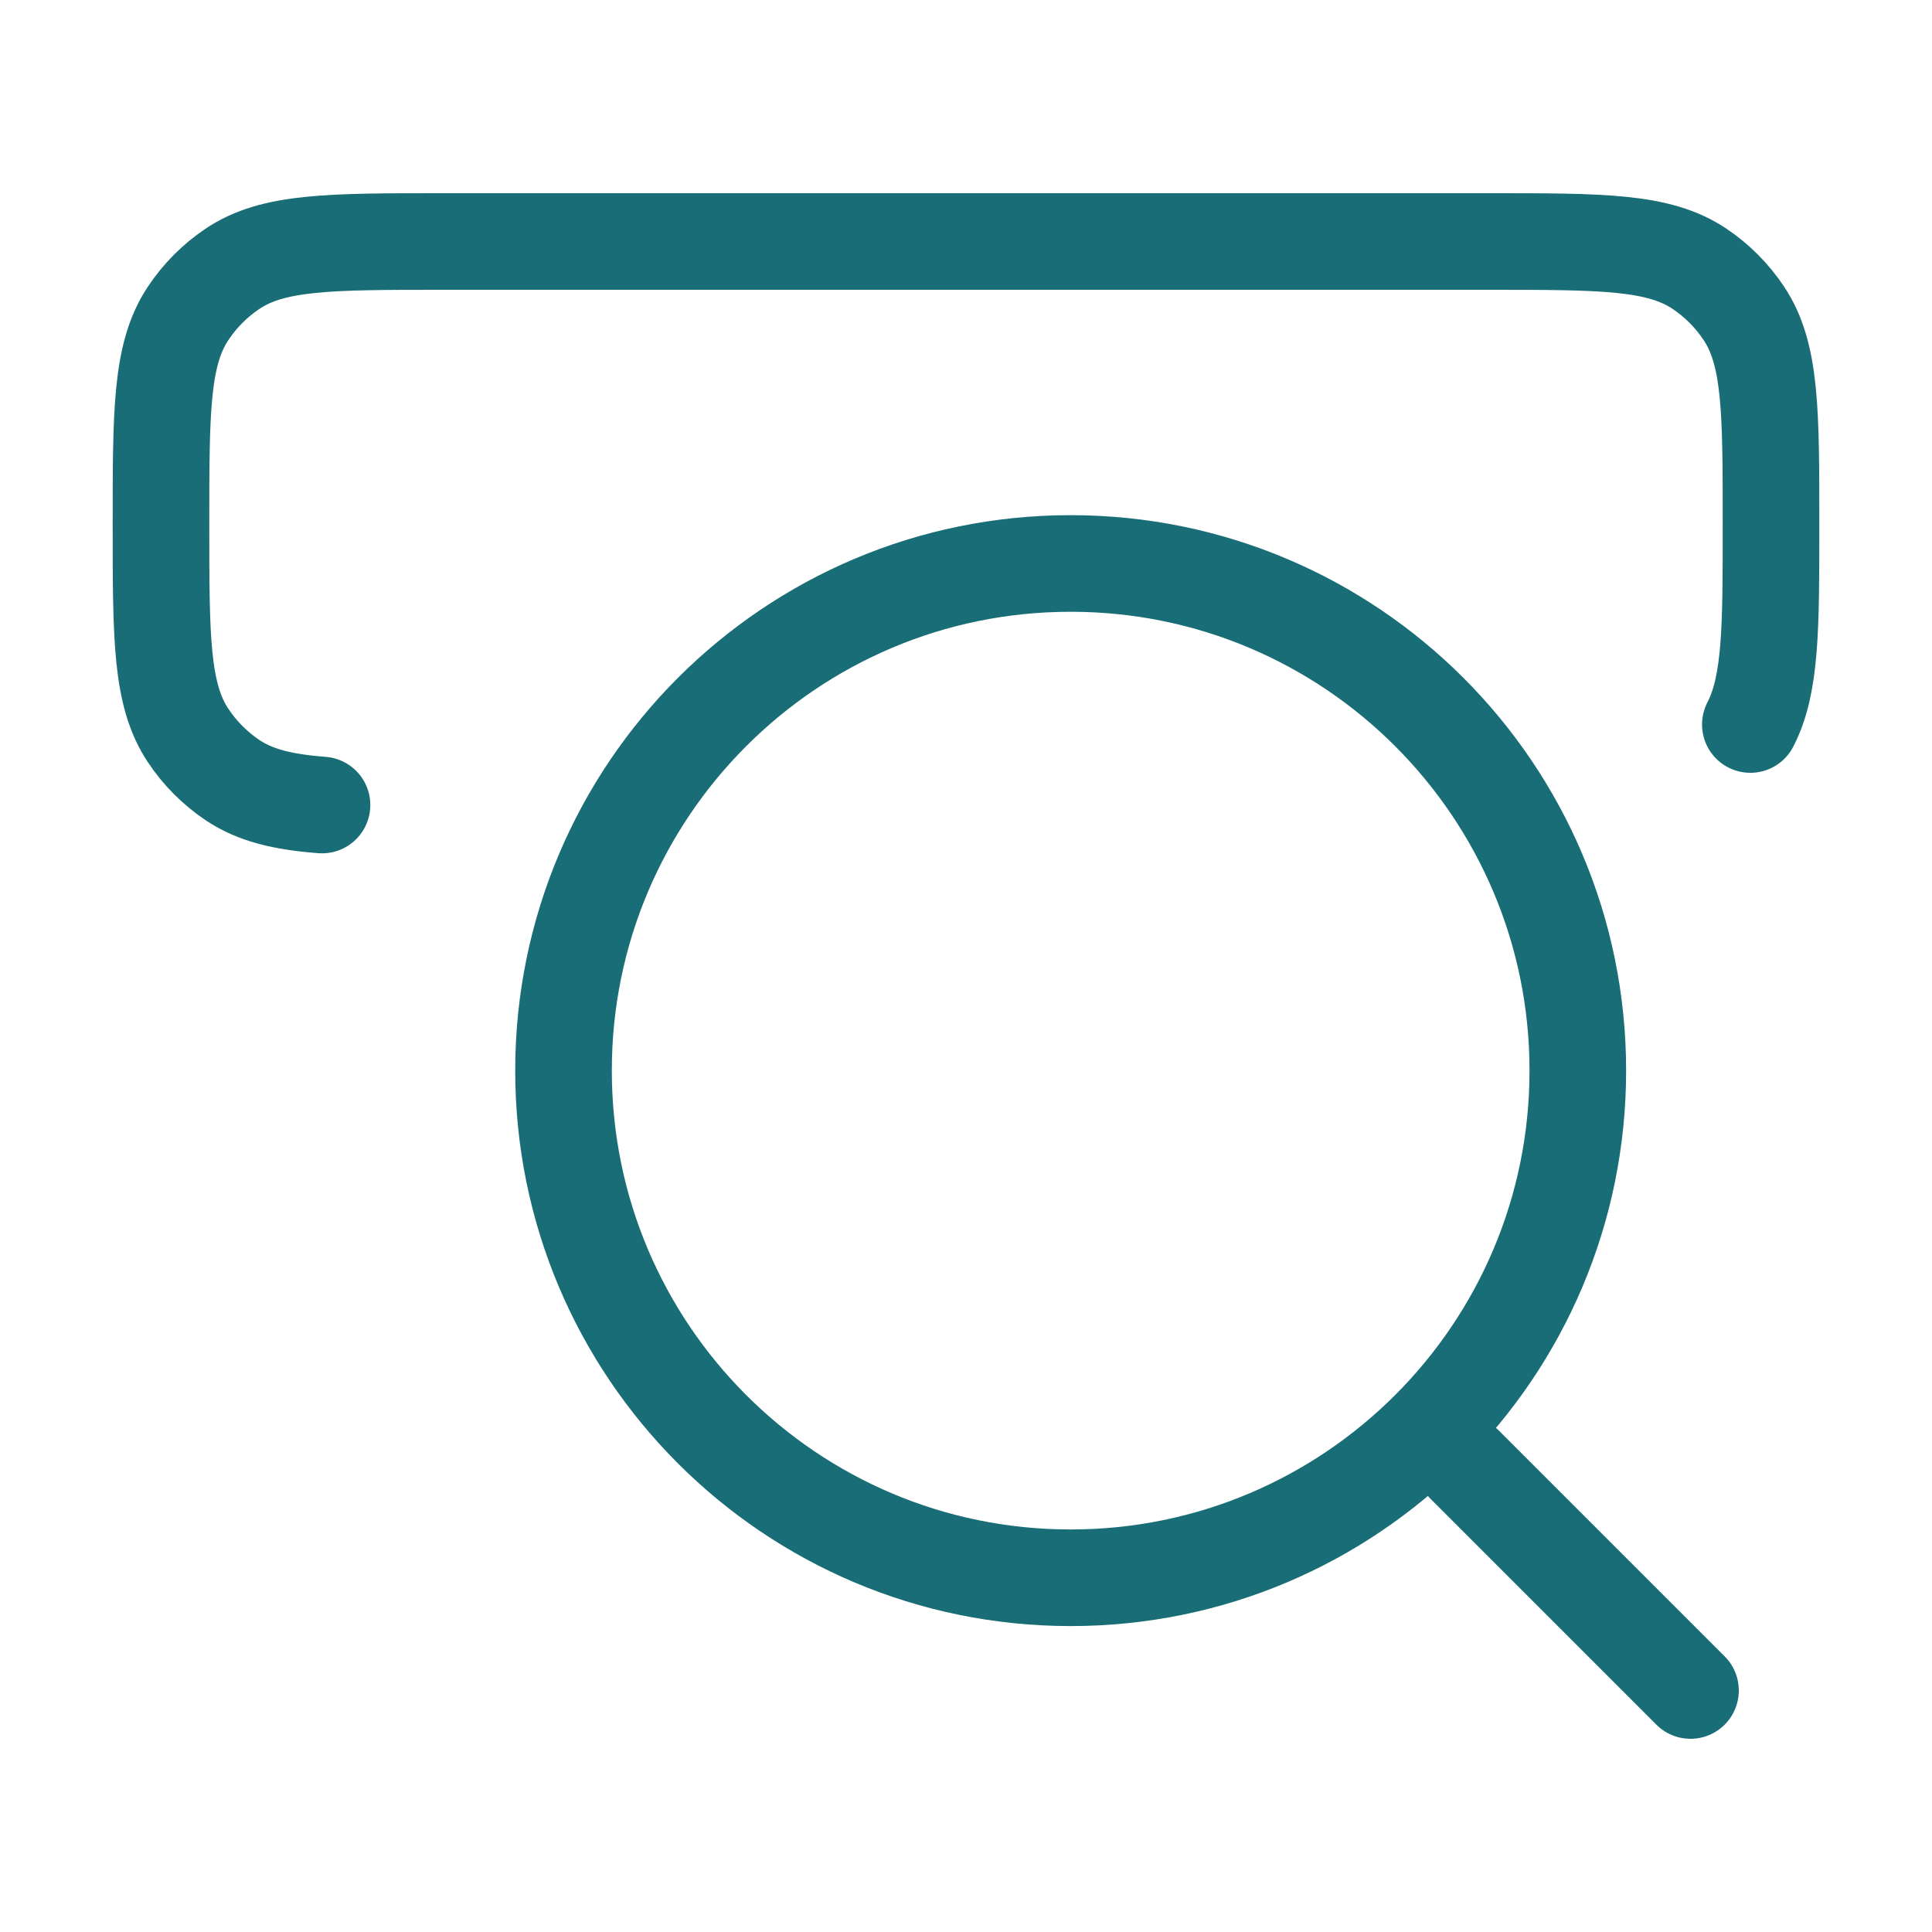
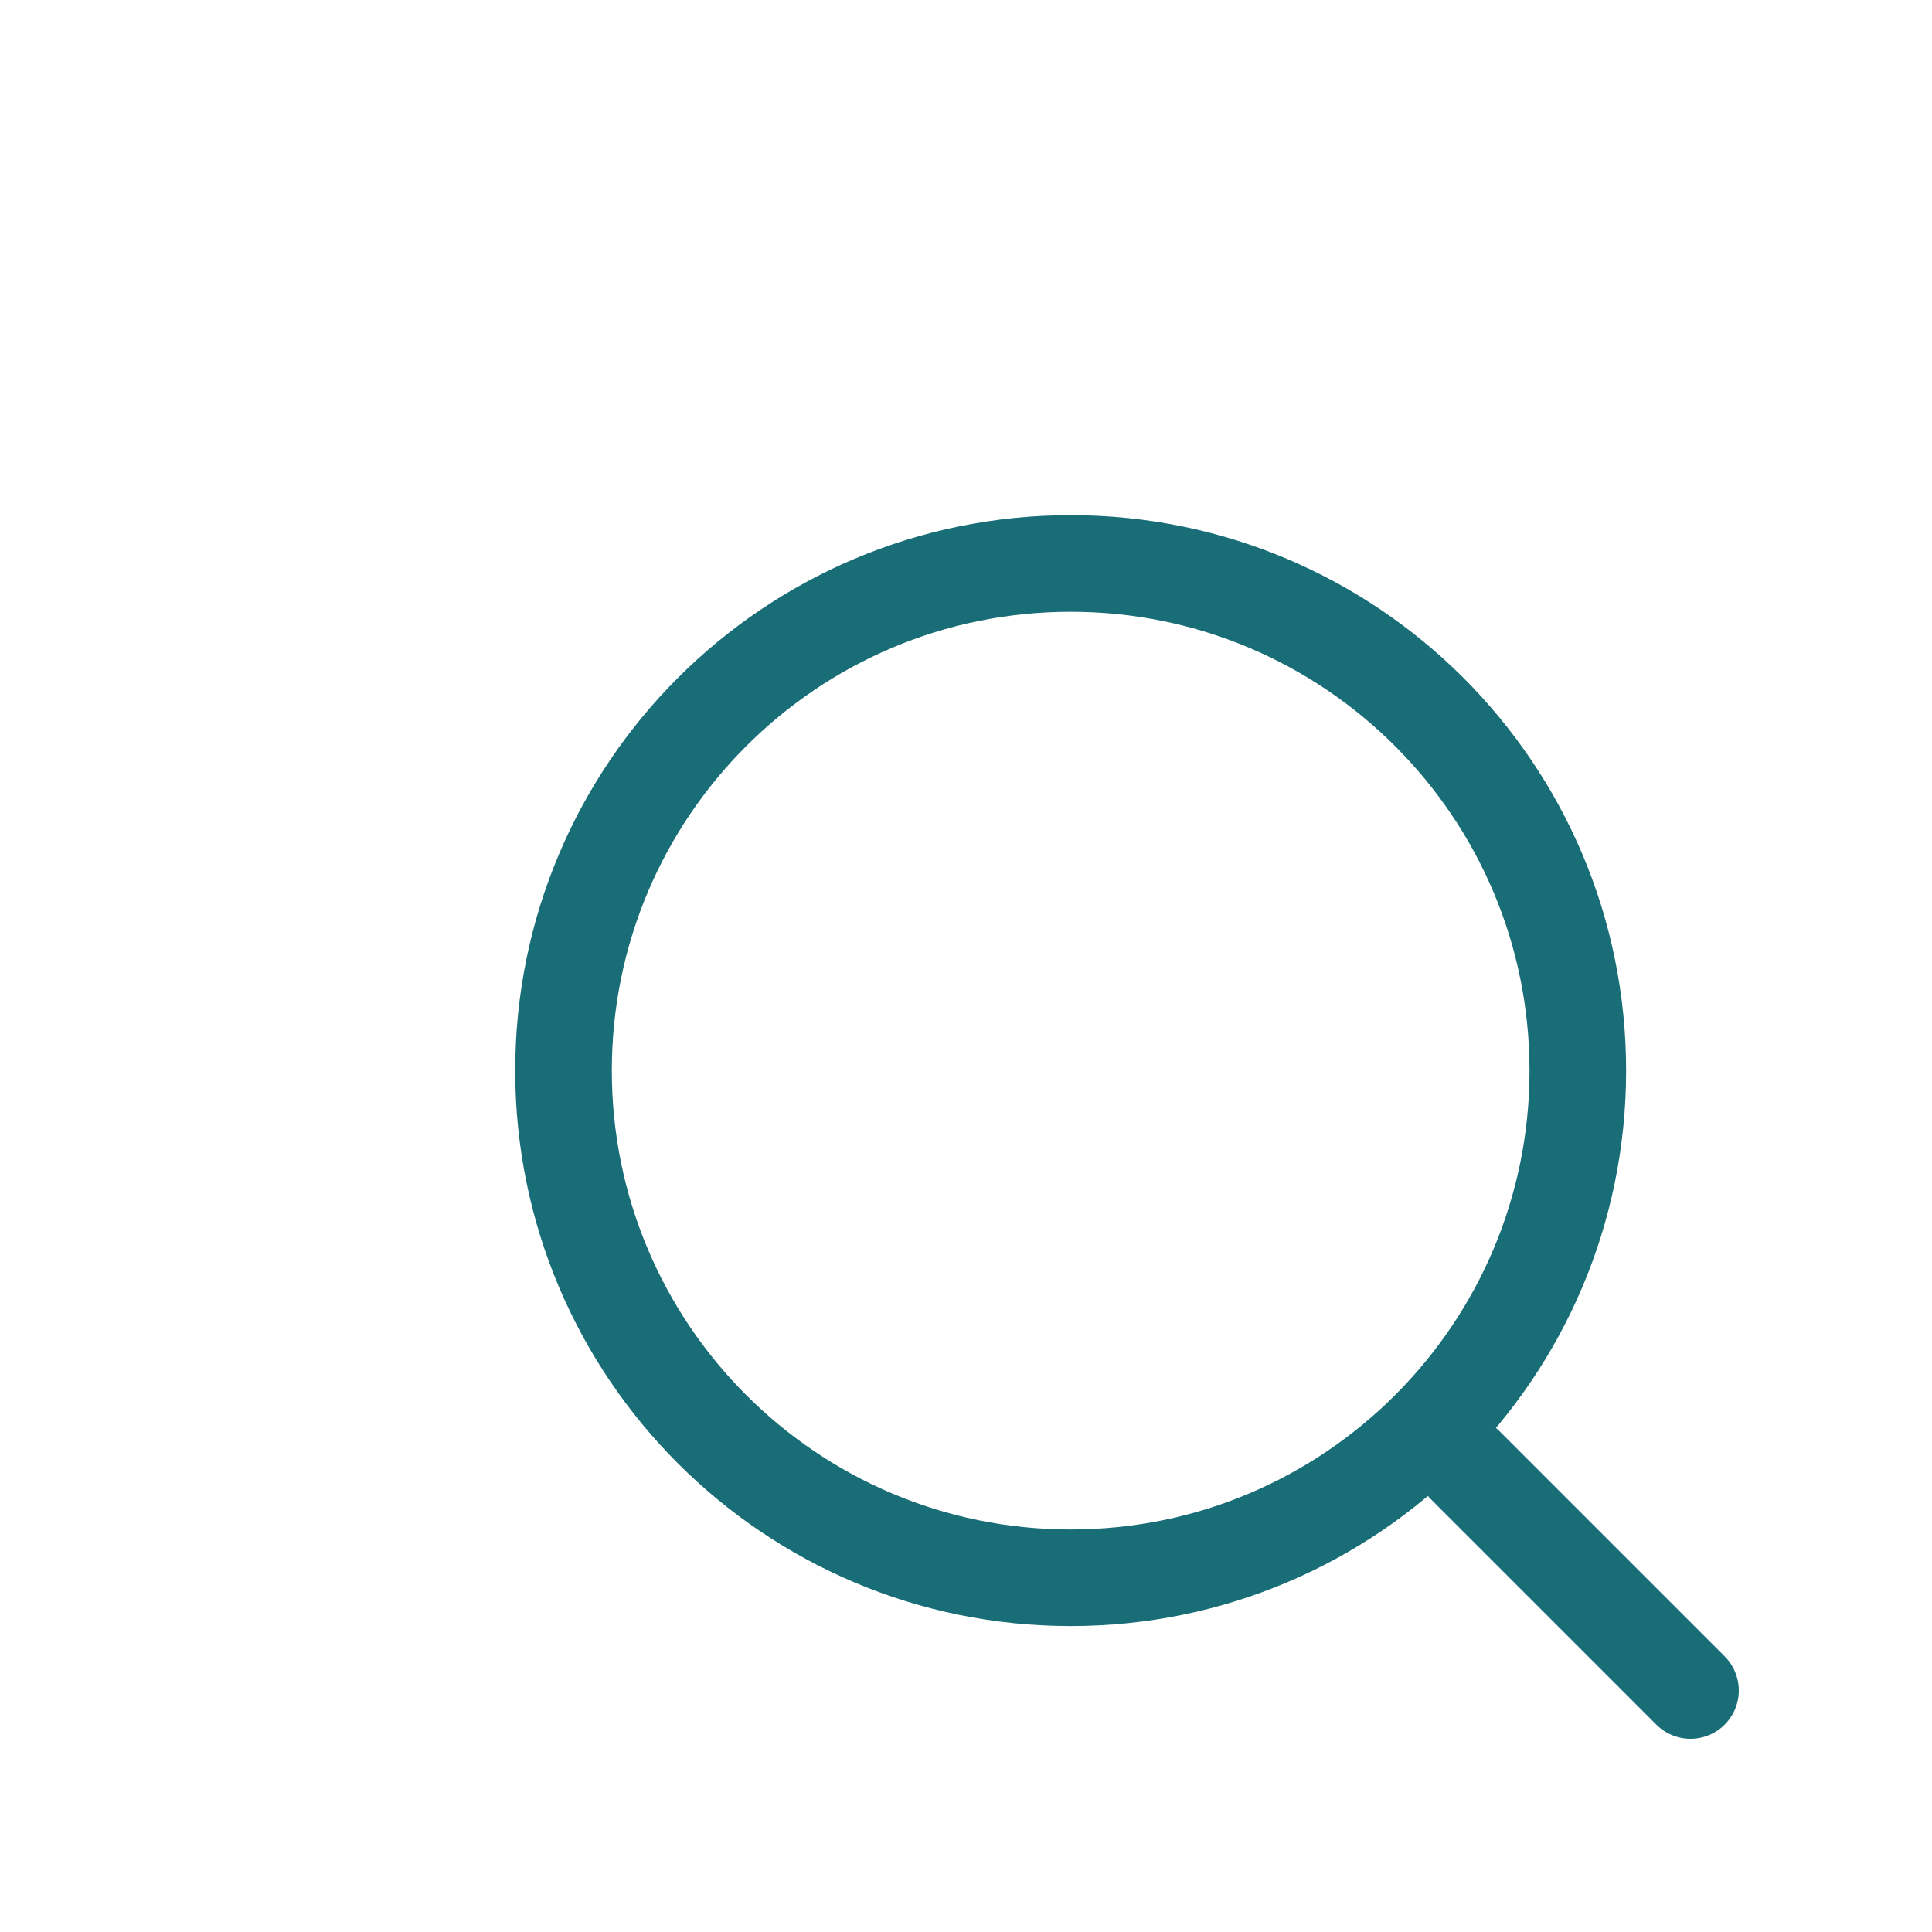
<svg xmlns="http://www.w3.org/2000/svg" width="40" height="40" viewBox="0 0 40 40" fill="none">
-   <path d="M6.667 16.667C5.851 16.605 5.282 16.465 4.815 16.152C4.451 15.908 4.138 15.594 3.895 15.228C3.333 14.384 3.333 13.209 3.333 10.858C3.333 8.507 3.333 7.332 3.895 6.488C4.138 6.122 4.451 5.808 4.815 5.564C5.655 5 6.826 5 9.167 5H30.833C33.174 5 34.344 5 35.185 5.564C35.549 5.808 35.862 6.122 36.105 6.488C36.667 7.332 36.667 8.507 36.667 10.858C36.667 13.004 36.667 14.171 36.239 15" stroke="#186D76" stroke-width="2" stroke-linecap="round" />
  <path d="M30.333 30.333L35 35M32.667 22.166C32.667 16.367 27.966 11.666 22.167 11.666C16.368 11.666 11.667 16.367 11.667 22.166C11.667 27.965 16.368 32.666 22.167 32.666C27.966 32.666 32.667 27.965 32.667 22.166Z" stroke="#186D76" stroke-width="2" stroke-linecap="round" stroke-linejoin="round" />
</svg>